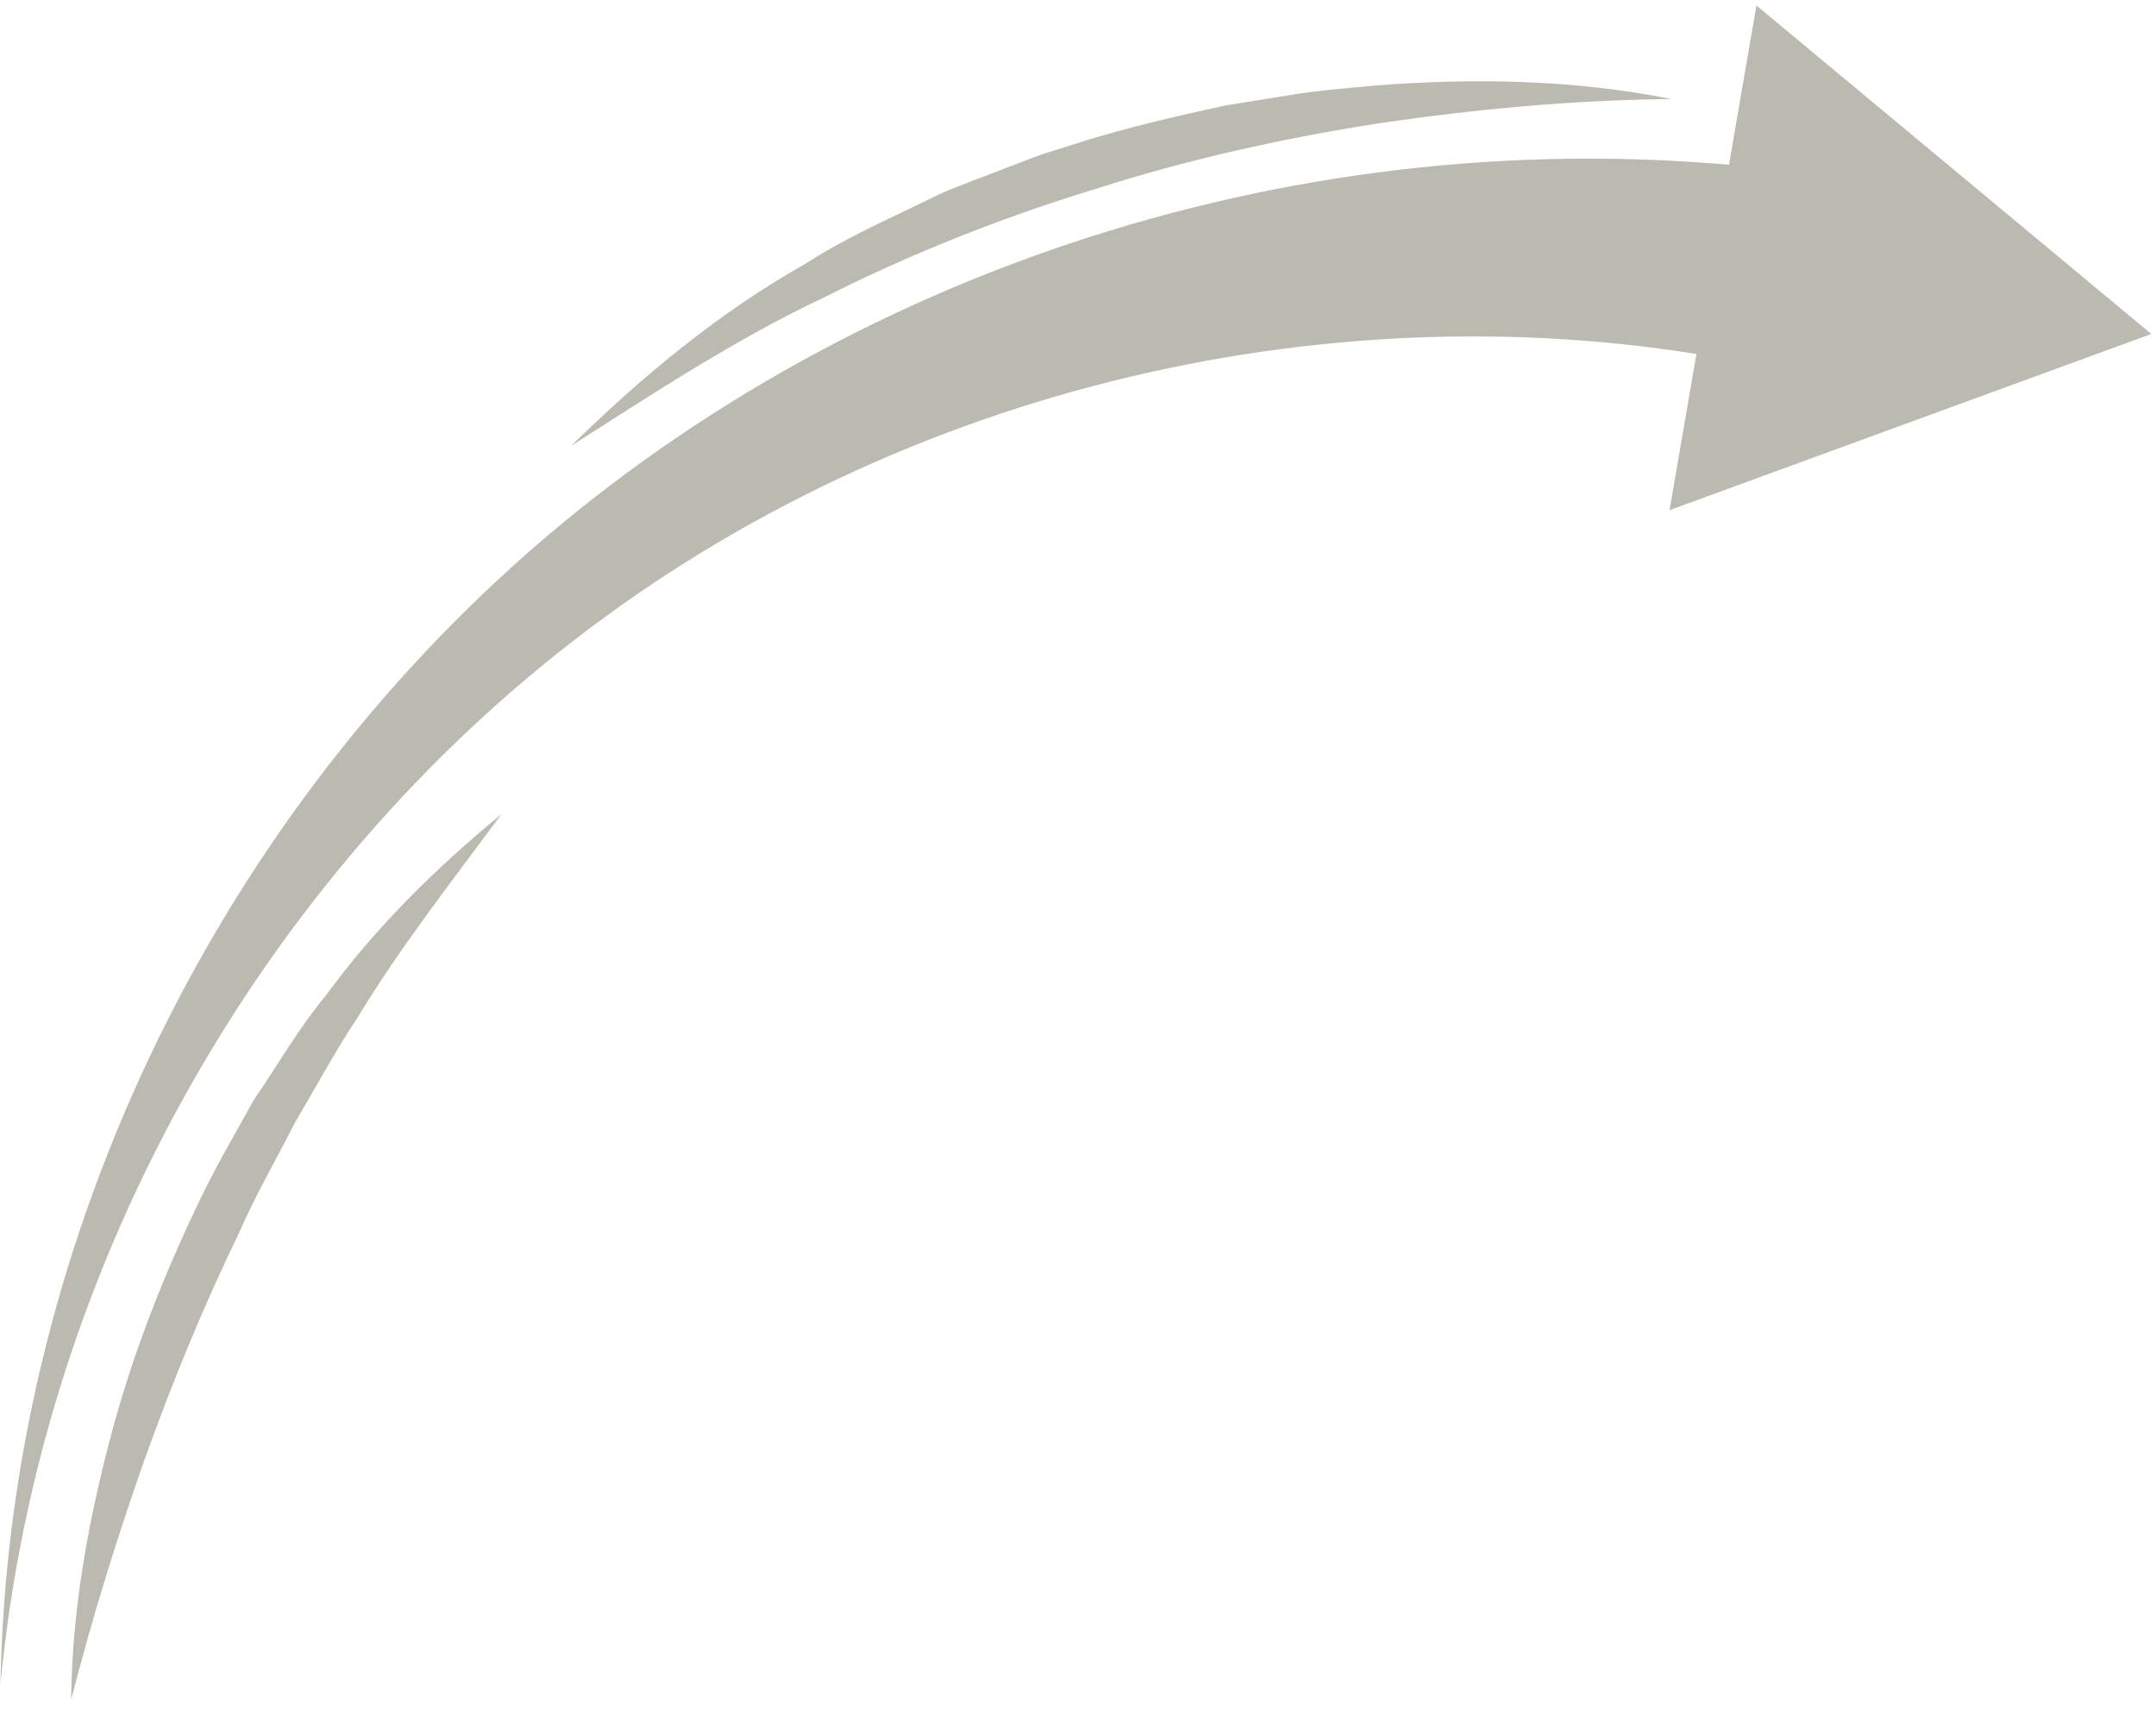
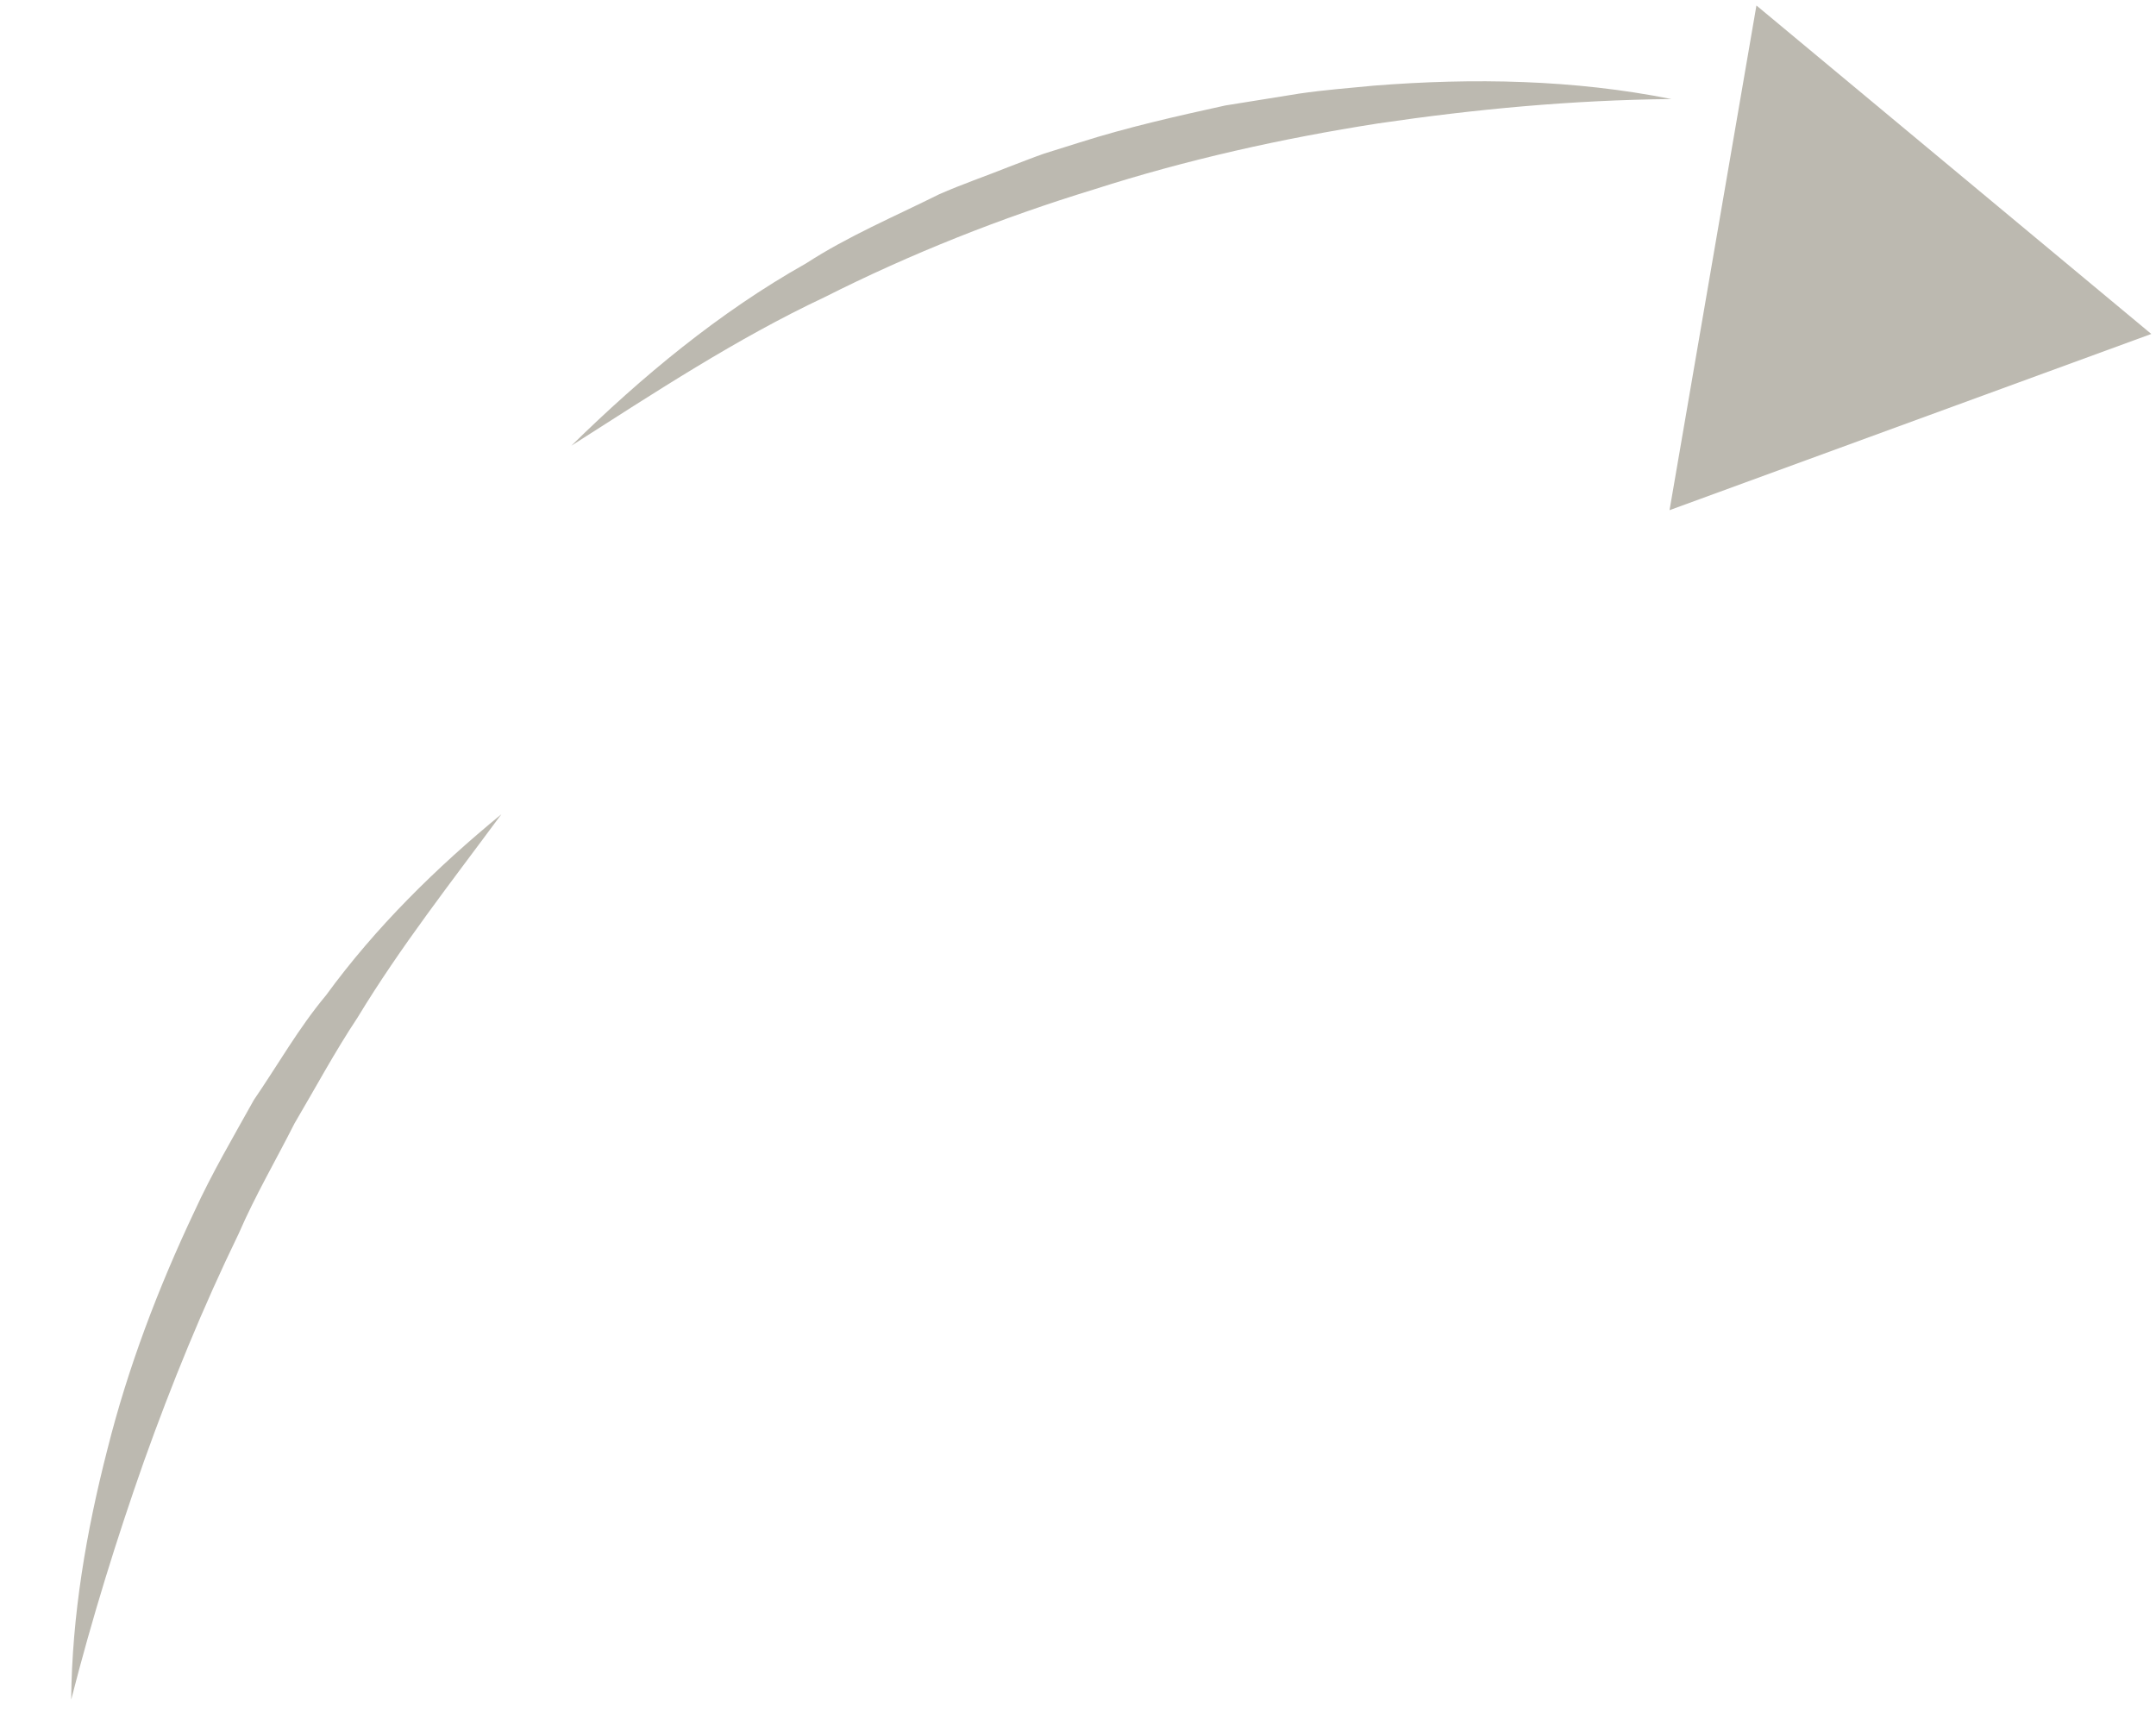
<svg xmlns="http://www.w3.org/2000/svg" width="258" height="205" viewBox="0 0 258 205" fill="none">
-   <path d="M215.819 20.713C161.337 13.296 105.523 30.012 65.114 64.437C24.764 98.95 0.975 150.201 0.058 201.514C4.916 150.418 32.408 102.93 72.52 73.733C112.604 44.507 164.952 33.838 211.82 44.011L215.819 20.713Z" fill="#BCB9B0" />
  <path d="M199.787 61.04L257.437 39.957L210.185 0.655L199.787 61.04Z" fill="#BCB9B0" />
  <path d="M200.011 11.851C188.338 9.515 176.308 9.305 164.398 10.247C161.435 10.534 158.443 10.763 155.48 11.198L146.621 12.621C140.784 13.905 134.948 15.219 129.229 17.035L124.933 18.382C123.511 18.881 122.119 19.438 120.726 19.966C117.941 21.081 115.097 22.048 112.371 23.252C107.008 25.926 101.497 28.245 96.461 31.511C86.061 37.362 76.787 45.077 68.373 53.327C78.388 46.943 88.106 40.529 98.653 35.565C109.023 30.334 119.837 26.05 130.948 22.653C141.999 19.108 153.376 16.569 164.902 14.769C176.516 13.057 188.189 11.967 200.011 11.851Z" fill="#BCB9B0" />
  <path d="M8.519 203.356C11.007 193.644 13.939 184.17 17.227 174.844C20.545 165.548 24.277 156.43 28.573 147.58C30.528 143.066 33.016 138.819 35.238 134.423C37.726 130.206 40.066 125.84 42.791 121.742C47.916 113.278 54.018 105.526 60.002 97.418C52.241 103.778 44.954 110.936 39 119.102C35.741 122.993 33.253 127.417 30.38 131.604C27.921 136.028 25.344 140.393 23.241 144.995C18.916 154.141 15.302 163.643 12.843 173.444C10.325 183.244 8.607 193.283 8.519 203.356Z" fill="#BCB9B0" />
</svg>